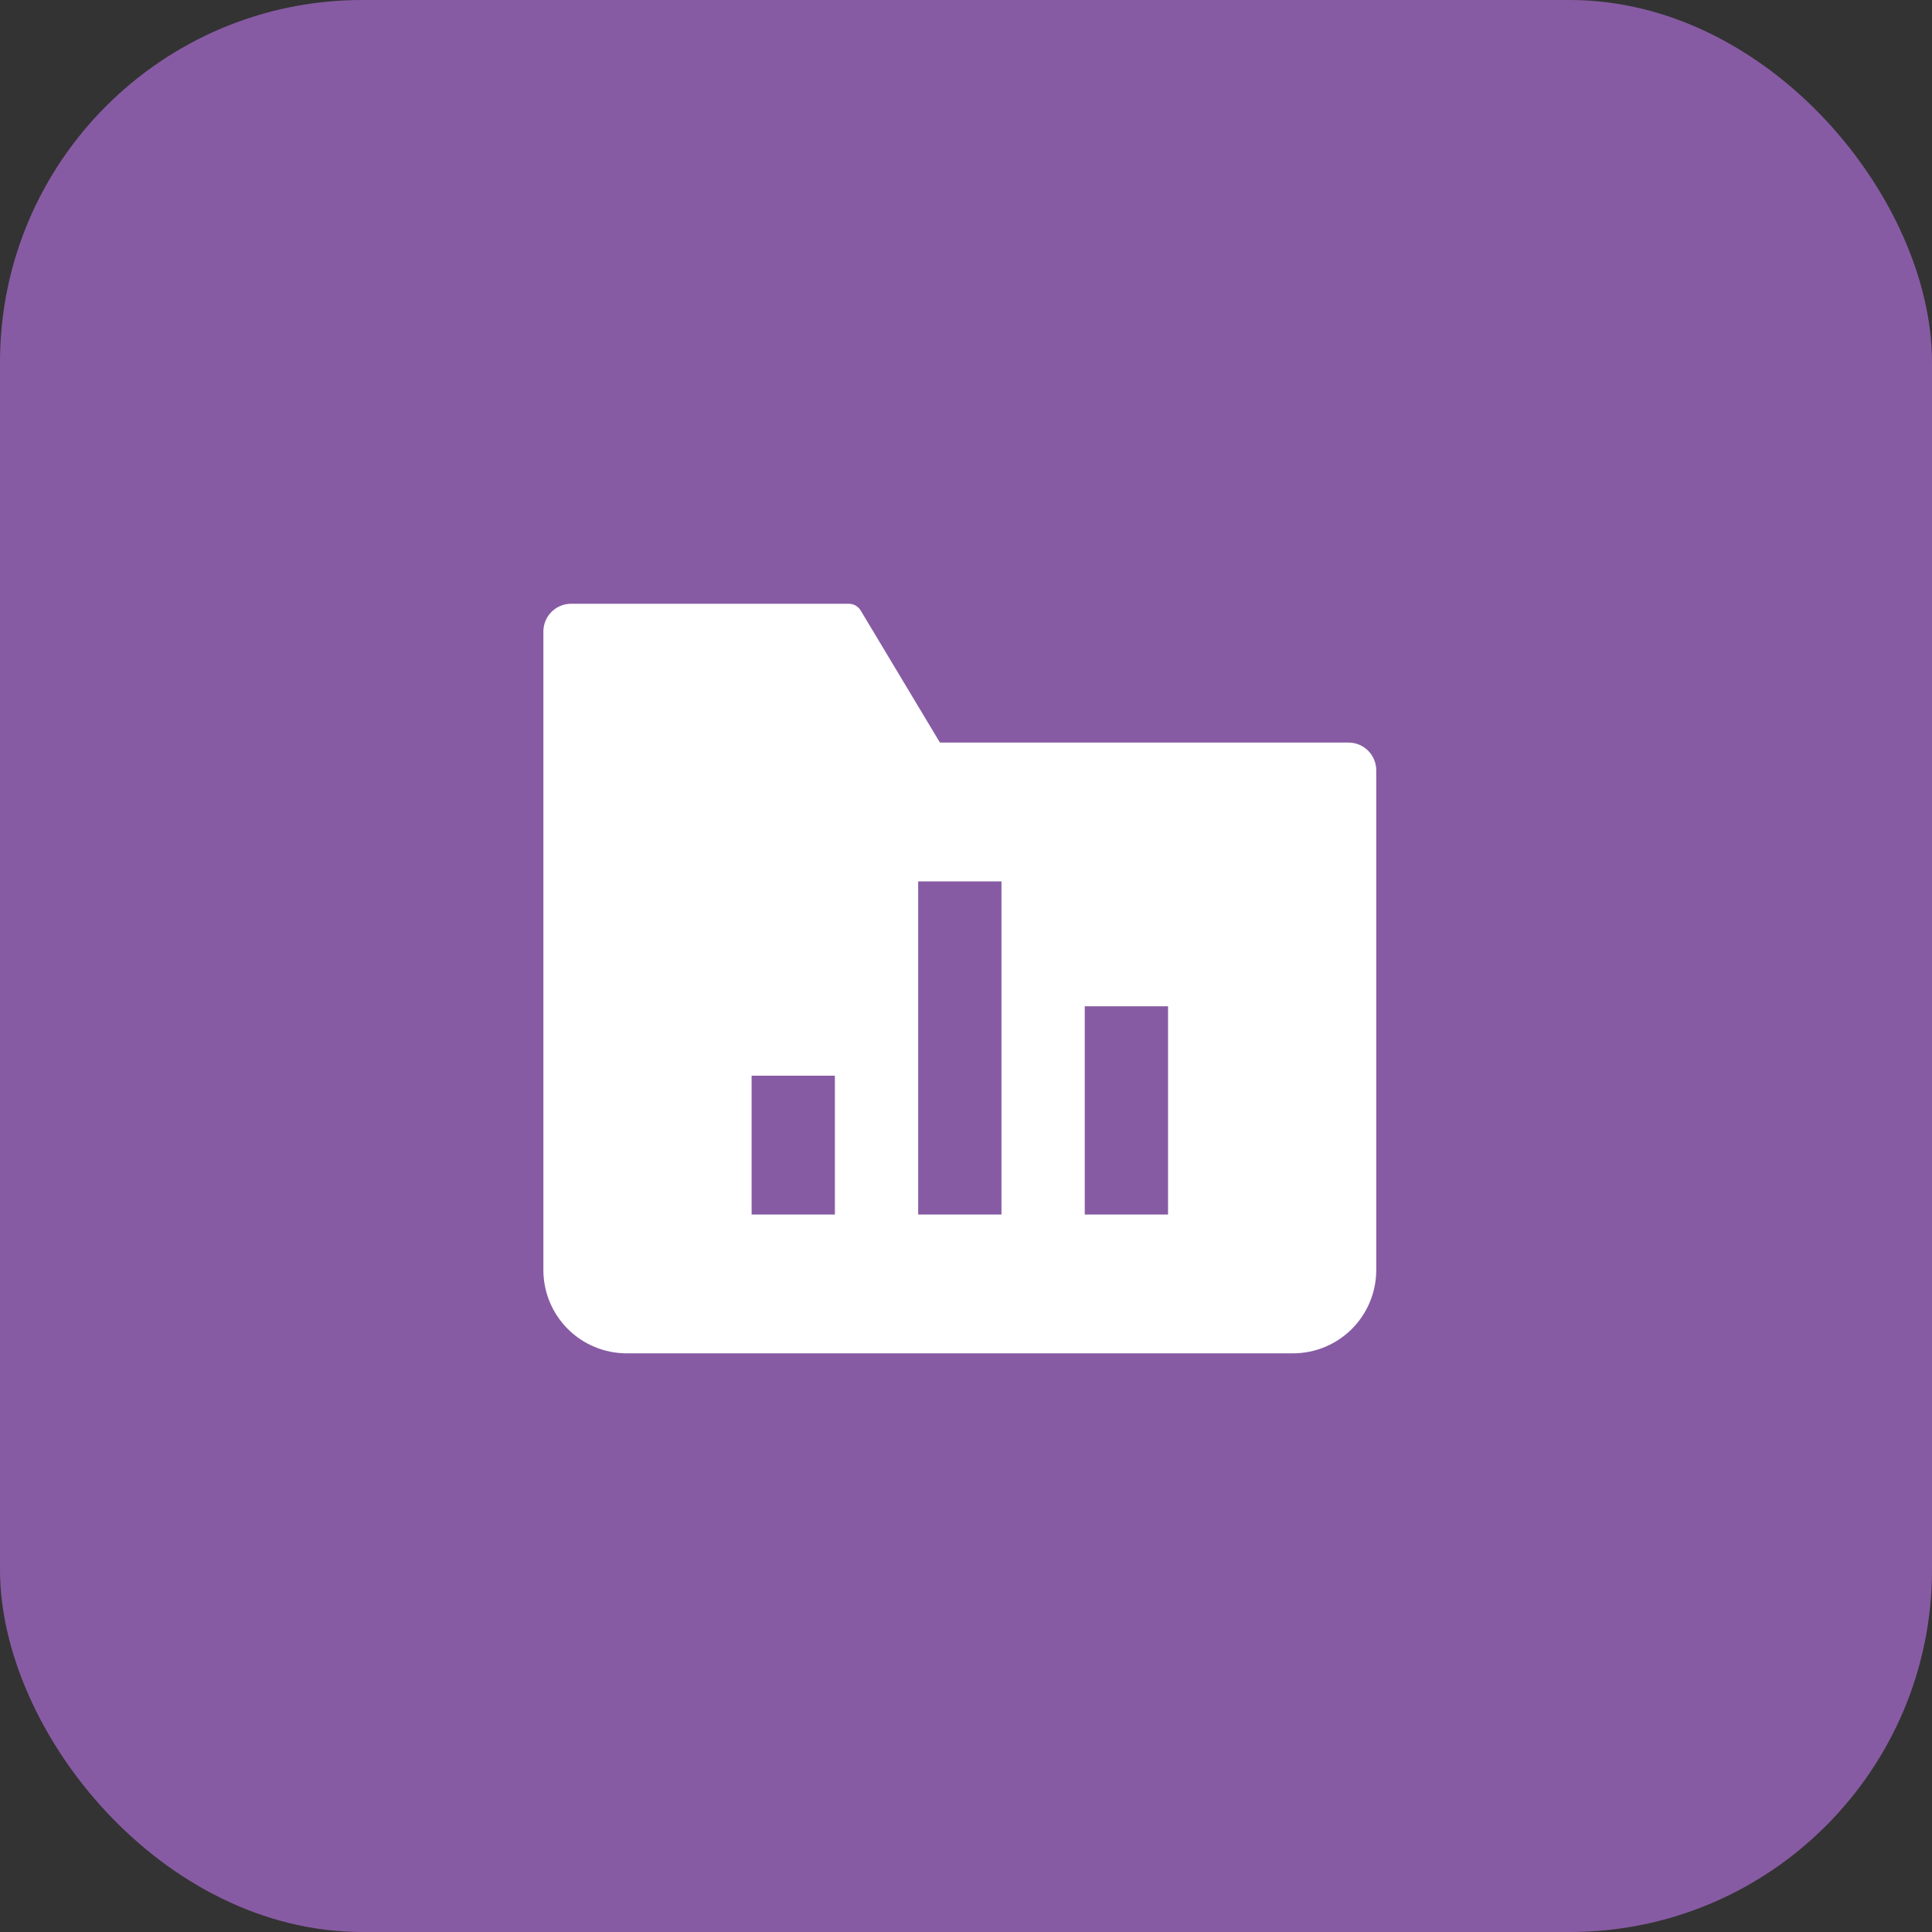
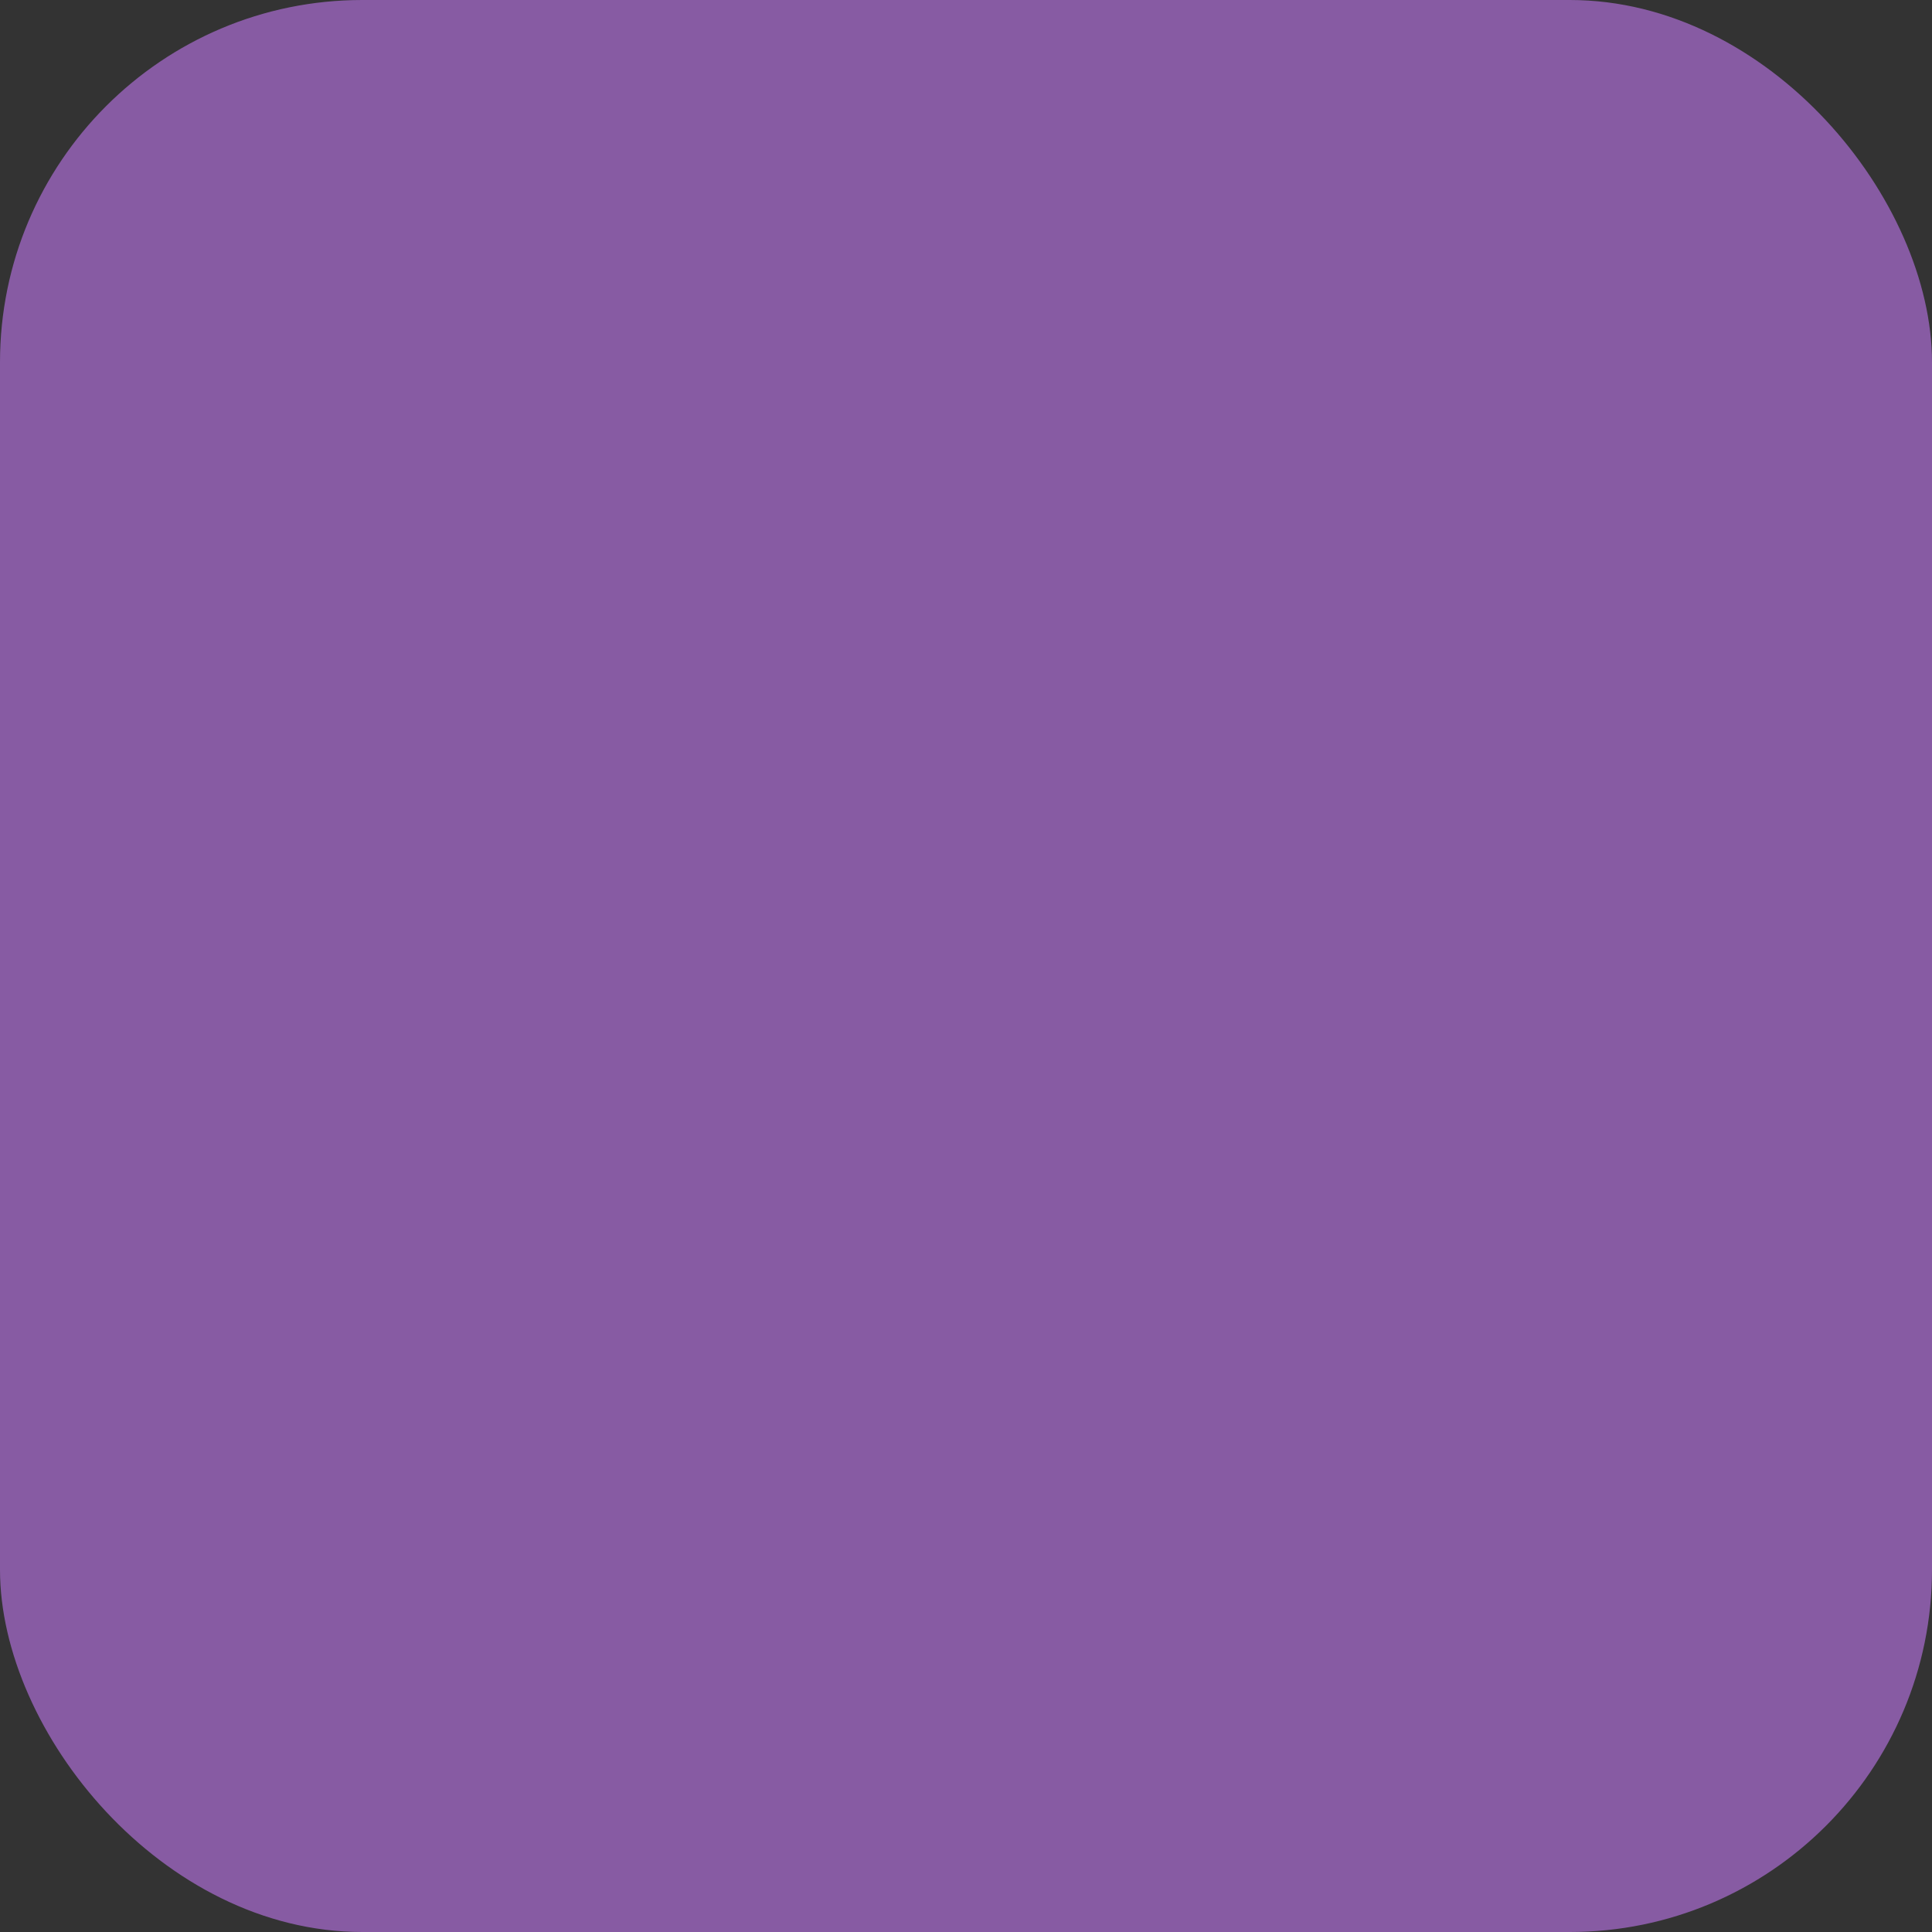
<svg xmlns="http://www.w3.org/2000/svg" width="64" height="64" viewBox="0 0 64 64" fill="none">
  <rect x="0" y="0" width="64" height="64" fill="#333333" stroke="none" />
  <rect width="64" height="64" rx="12" fill="#875BA3" />
  <g clip-path="url(#clip0_418_18774)">
-     <path d="M44.67 24.598H31.136L28.511 20.223C28.47 20.155 28.412 20.099 28.343 20.059C28.274 20.02 28.196 20 28.116 20H18.92C18.676 20 18.442 20.097 18.269 20.269C18.097 20.442 18 20.676 18 20.92V42.072C18 42.804 18.291 43.505 18.808 44.023C19.326 44.54 20.027 44.831 20.759 44.831H42.831C43.563 44.831 44.264 44.54 44.782 44.023C45.299 43.505 45.59 42.804 45.59 42.072V25.518C45.59 25.274 45.493 25.04 45.321 24.868C45.148 24.695 44.914 24.598 44.67 24.598ZM27.657 40.233H24.898V35.634H27.657V40.233ZM33.175 40.233H30.416V29.197H33.175V40.233ZM38.693 40.233H35.934V33.335H38.693V40.233Z" fill="white" />
-   </g>
+     </g>
  <defs>
    <clipPath id="clip0_418_18774">
-       <rect width="48" height="48" fill="white" transform="translate(8 8)" />
-     </clipPath>
+       </clipPath>
  </defs>
</svg>